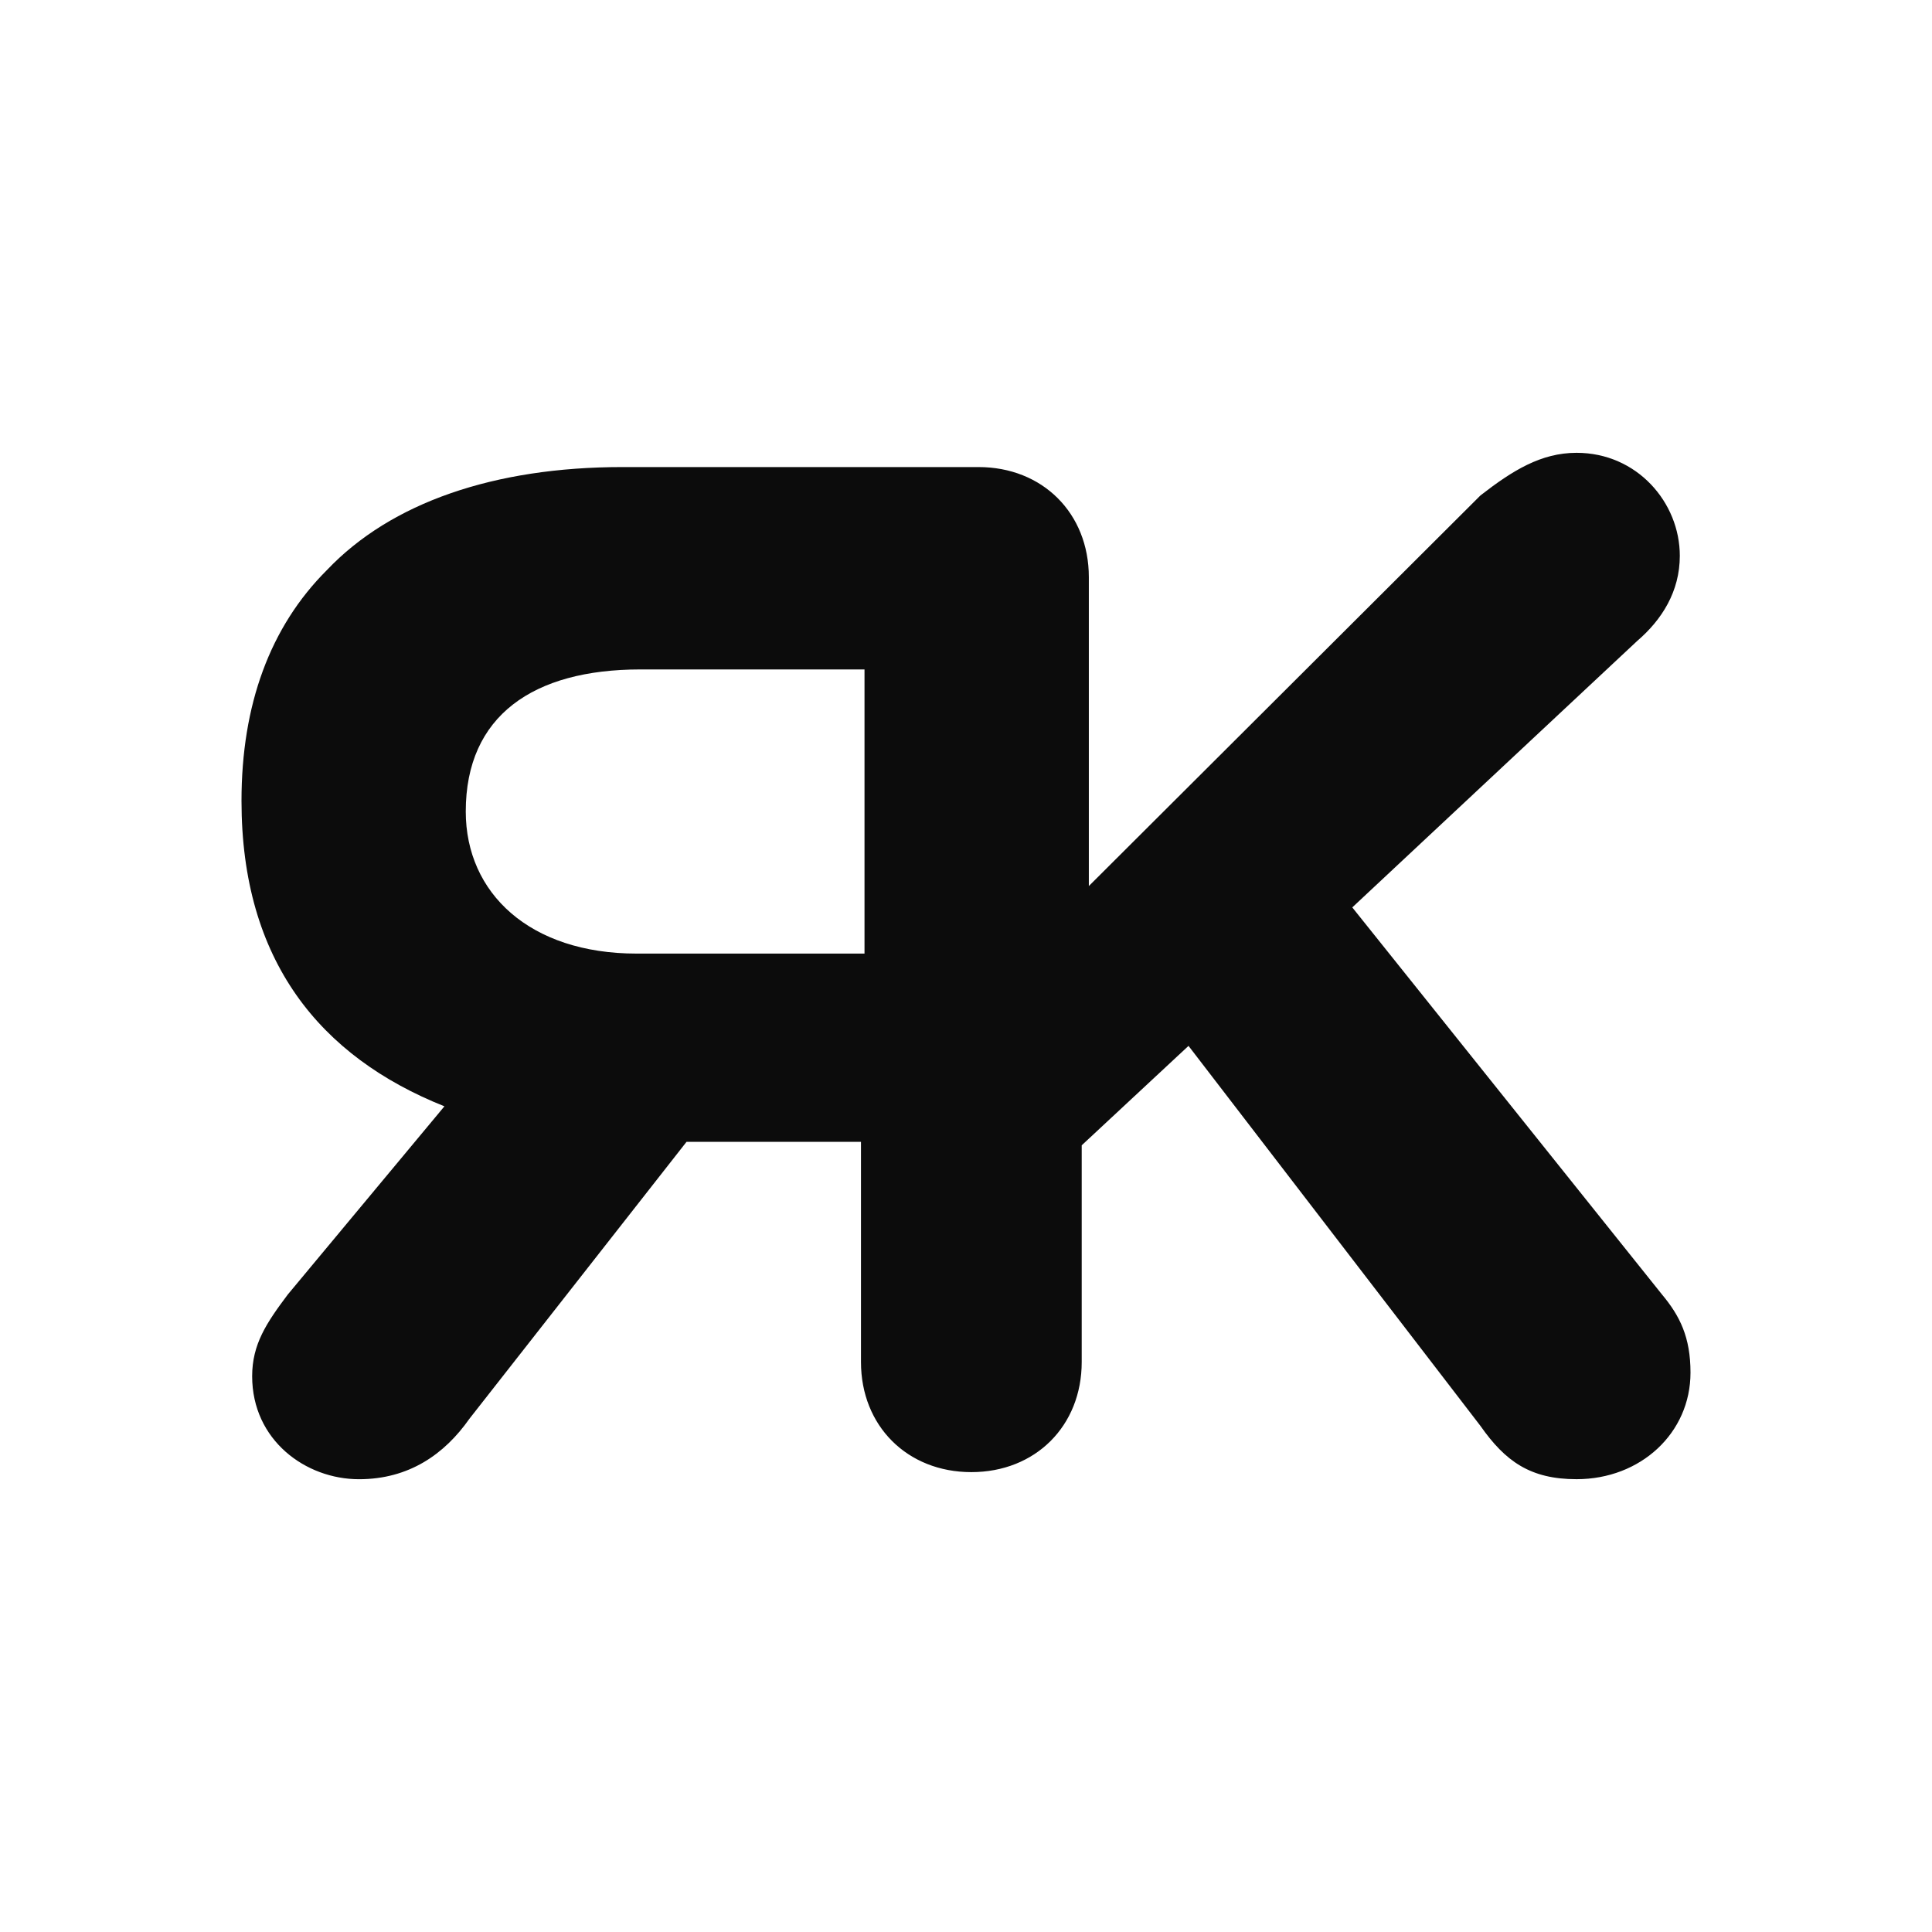
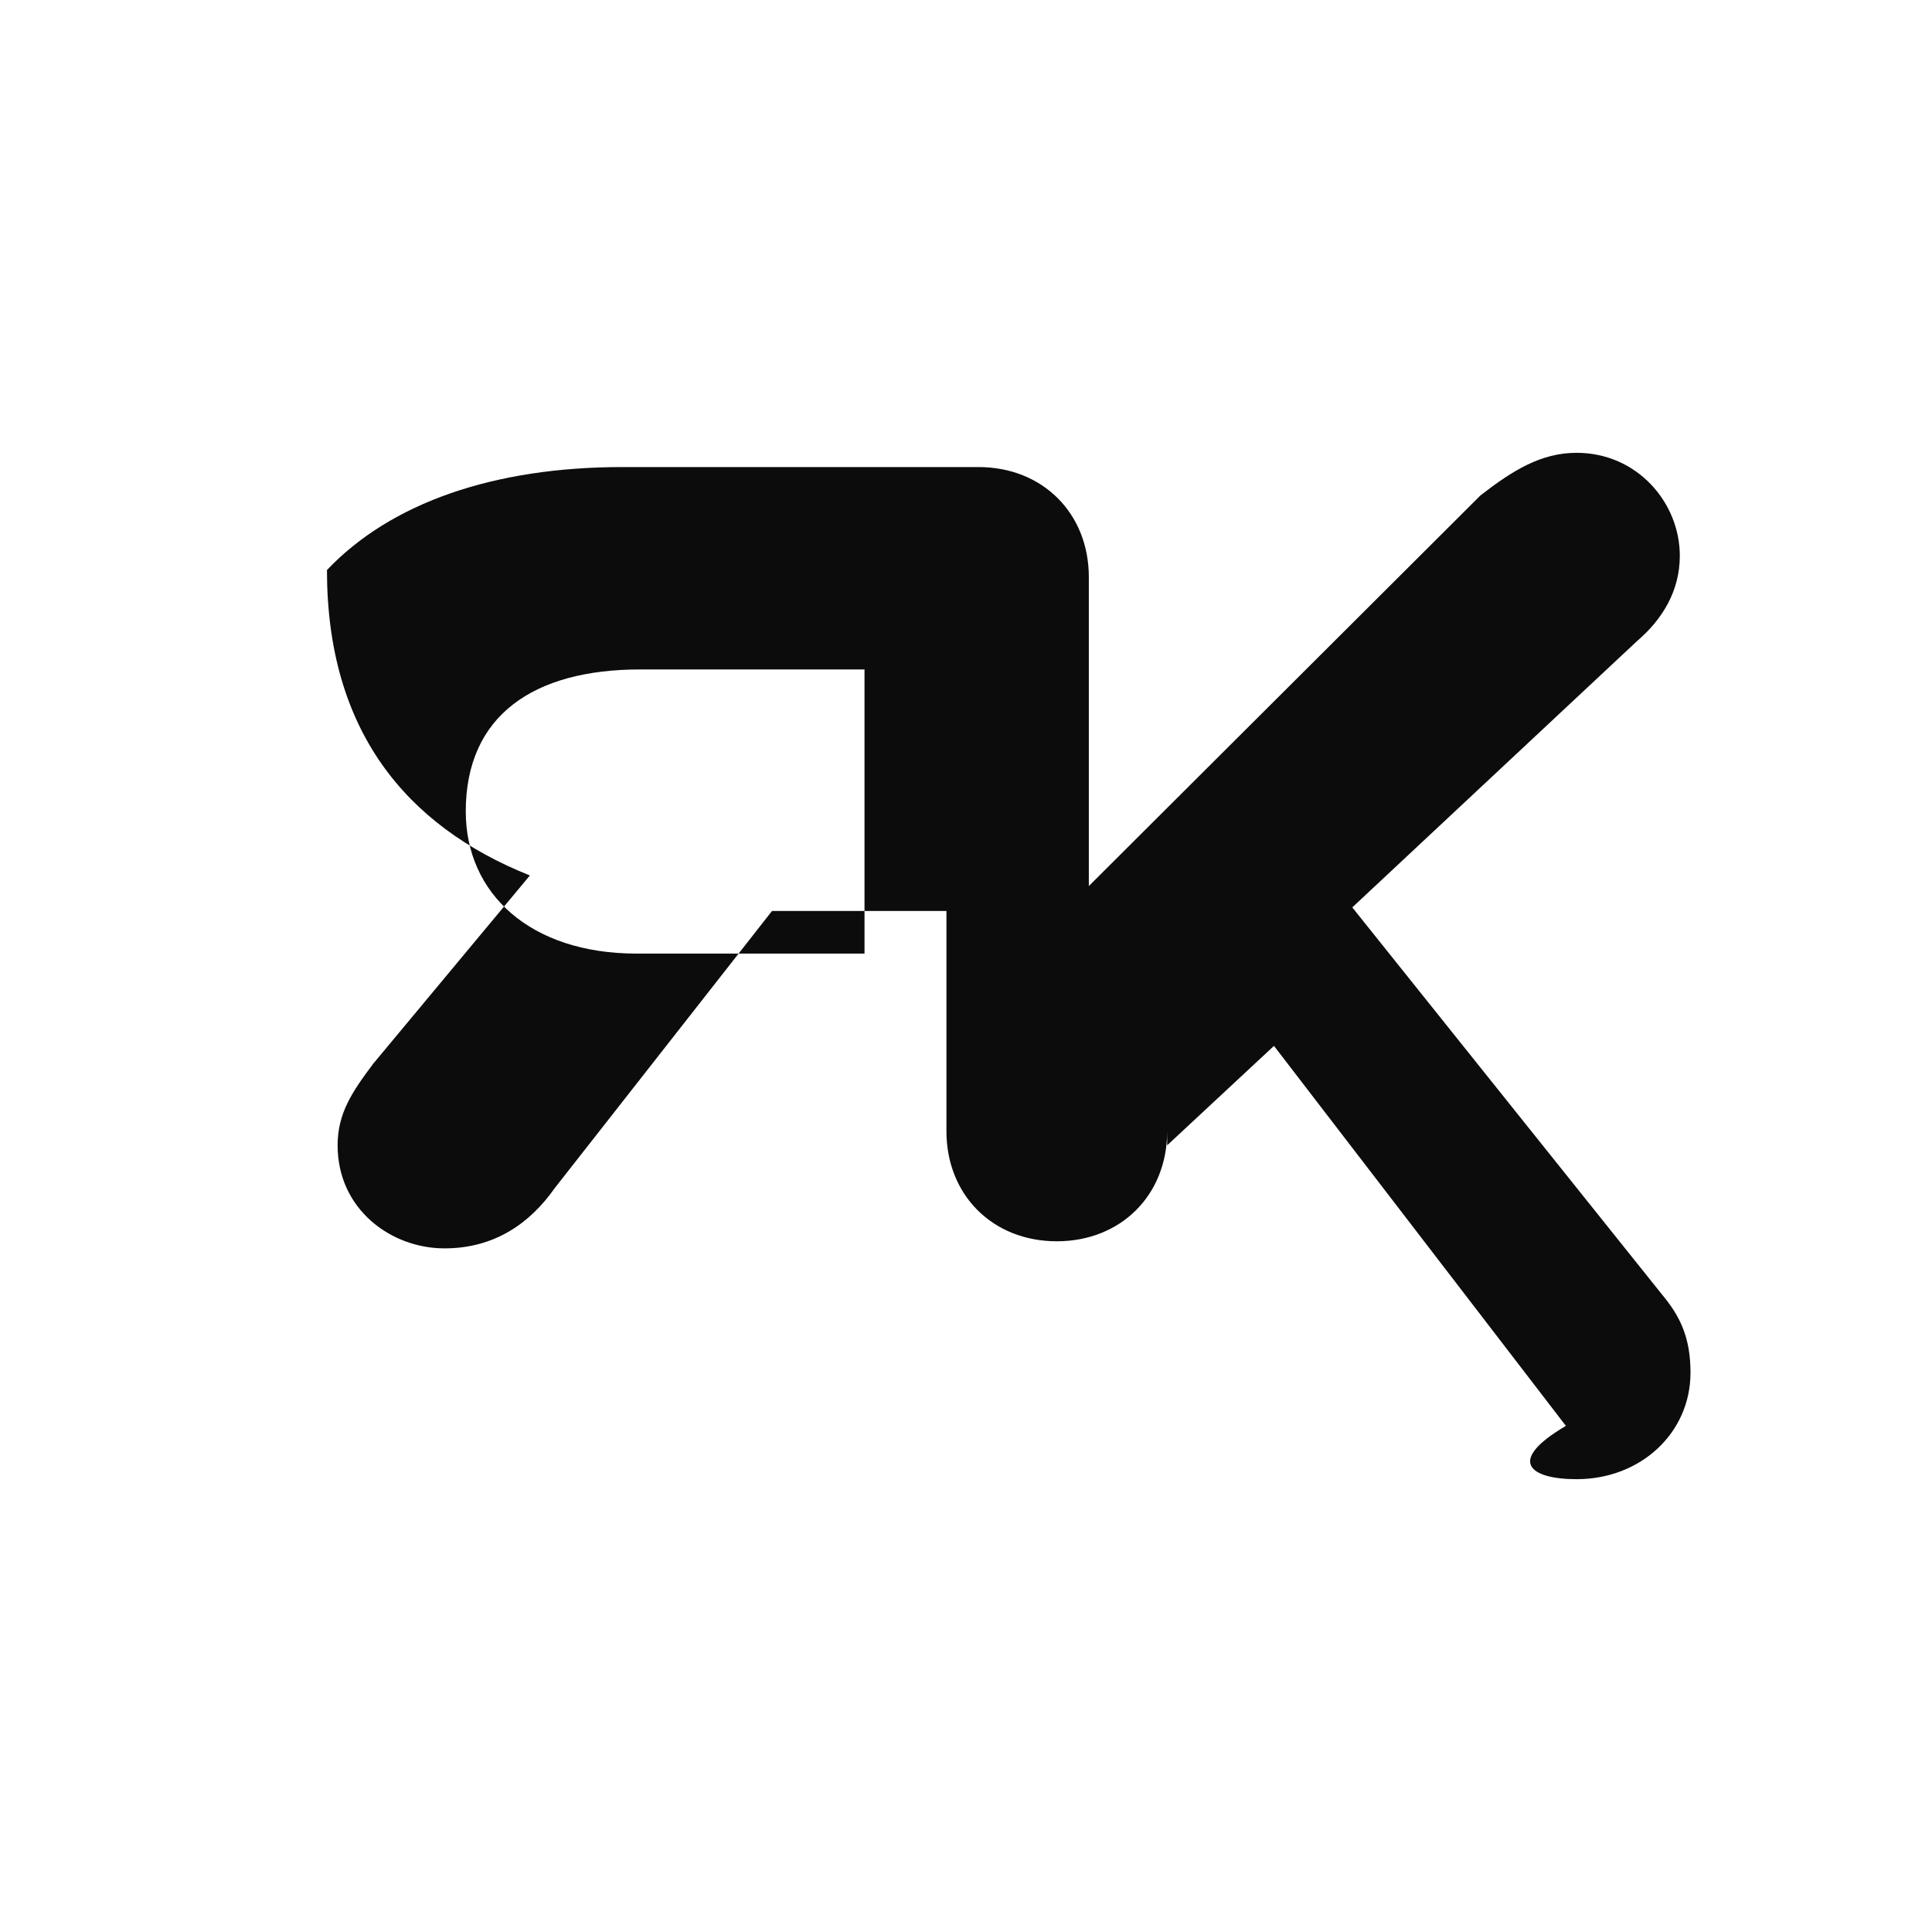
<svg xmlns="http://www.w3.org/2000/svg" width="64" height="64" fill="none" viewBox="0 0 64 64">
  <style>
    path {
      fill: #0c0c0c;
    }
    @media (prefers-color-scheme: dark) {
      path { fill: #fcfcfc; }
    }
  </style>
-   <path d="m44.796 30.059 9.435-8.824c.825-.706 1.415-1.647 1.415-2.823 0-1.765-1.415-3.412-3.42-3.412-1.18 0-2.123.588-3.184 1.412l-12.973 12.94V19.119c0-2.118-1.533-3.647-3.656-3.647H20.619c-4.245 0-7.666 1.176-9.788 3.411C8.943 20.765 8 23.352 8 26.53c0 5.294 2.595 8.471 6.722 10.118l-5.189 6.235c-.707.942-1.18 1.647-1.18 2.706 0 2.118 1.77 3.412 3.539 3.412 1.651 0 2.83-.824 3.656-2l7.194-9.176h5.779v7.294c0 2.117 1.533 3.647 3.656 3.647s3.656-1.53 3.656-3.647V37.94l3.538-3.294 9.67 12.588C49.868 48.412 50.694 49 52.227 49 54.349 49 56 47.47 56 45.47c0-1.176-.354-1.882-.944-2.588L44.797 30.06Zm-16.157 1.53H21.09c-3.538 0-5.661-2-5.661-4.707 0-3.176 2.24-4.706 5.779-4.706h7.43v9.412Z" />
+   <path d="m44.796 30.059 9.435-8.824c.825-.706 1.415-1.647 1.415-2.823 0-1.765-1.415-3.412-3.42-3.412-1.18 0-2.123.588-3.184 1.412l-12.973 12.94V19.119c0-2.118-1.533-3.647-3.656-3.647H20.619c-4.245 0-7.666 1.176-9.788 3.411c0 5.294 2.595 8.471 6.722 10.118l-5.189 6.235c-.707.942-1.18 1.647-1.18 2.706 0 2.118 1.77 3.412 3.539 3.412 1.651 0 2.83-.824 3.656-2l7.194-9.176h5.779v7.294c0 2.117 1.533 3.647 3.656 3.647s3.656-1.53 3.656-3.647V37.94l3.538-3.294 9.67 12.588C49.868 48.412 50.694 49 52.227 49 54.349 49 56 47.47 56 45.47c0-1.176-.354-1.882-.944-2.588L44.797 30.06Zm-16.157 1.53H21.09c-3.538 0-5.661-2-5.661-4.707 0-3.176 2.24-4.706 5.779-4.706h7.43v9.412Z" />
</svg>